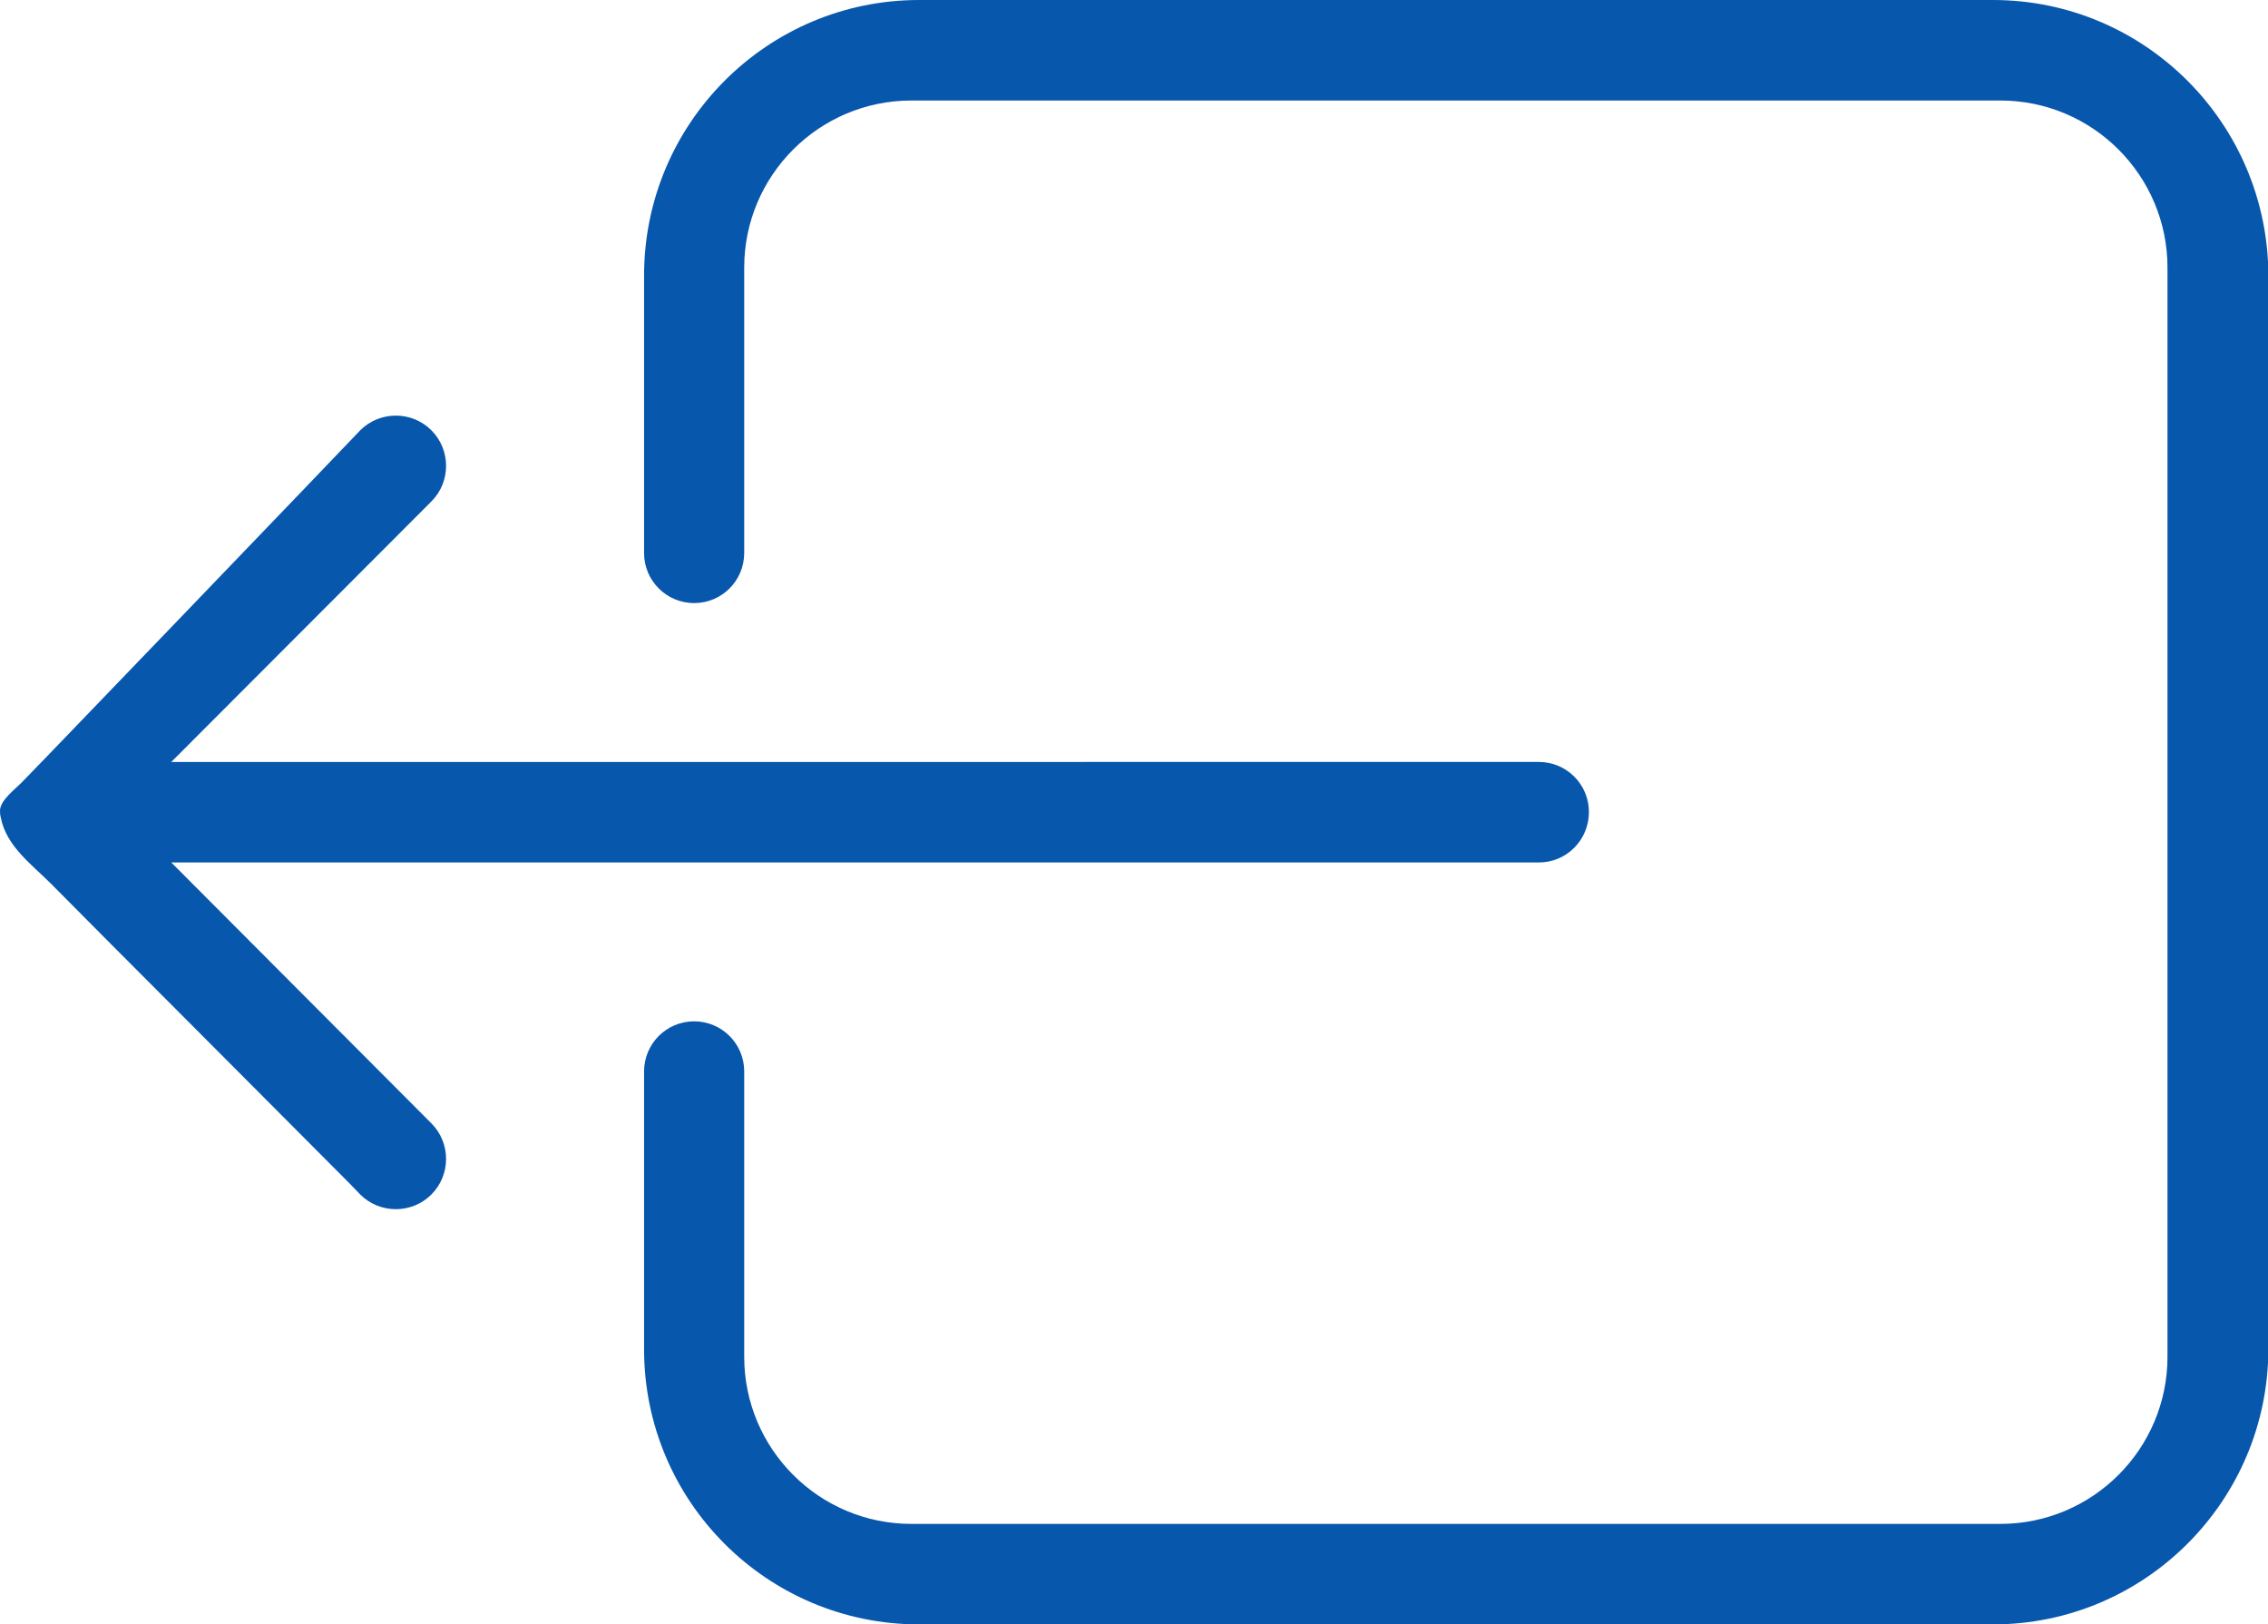
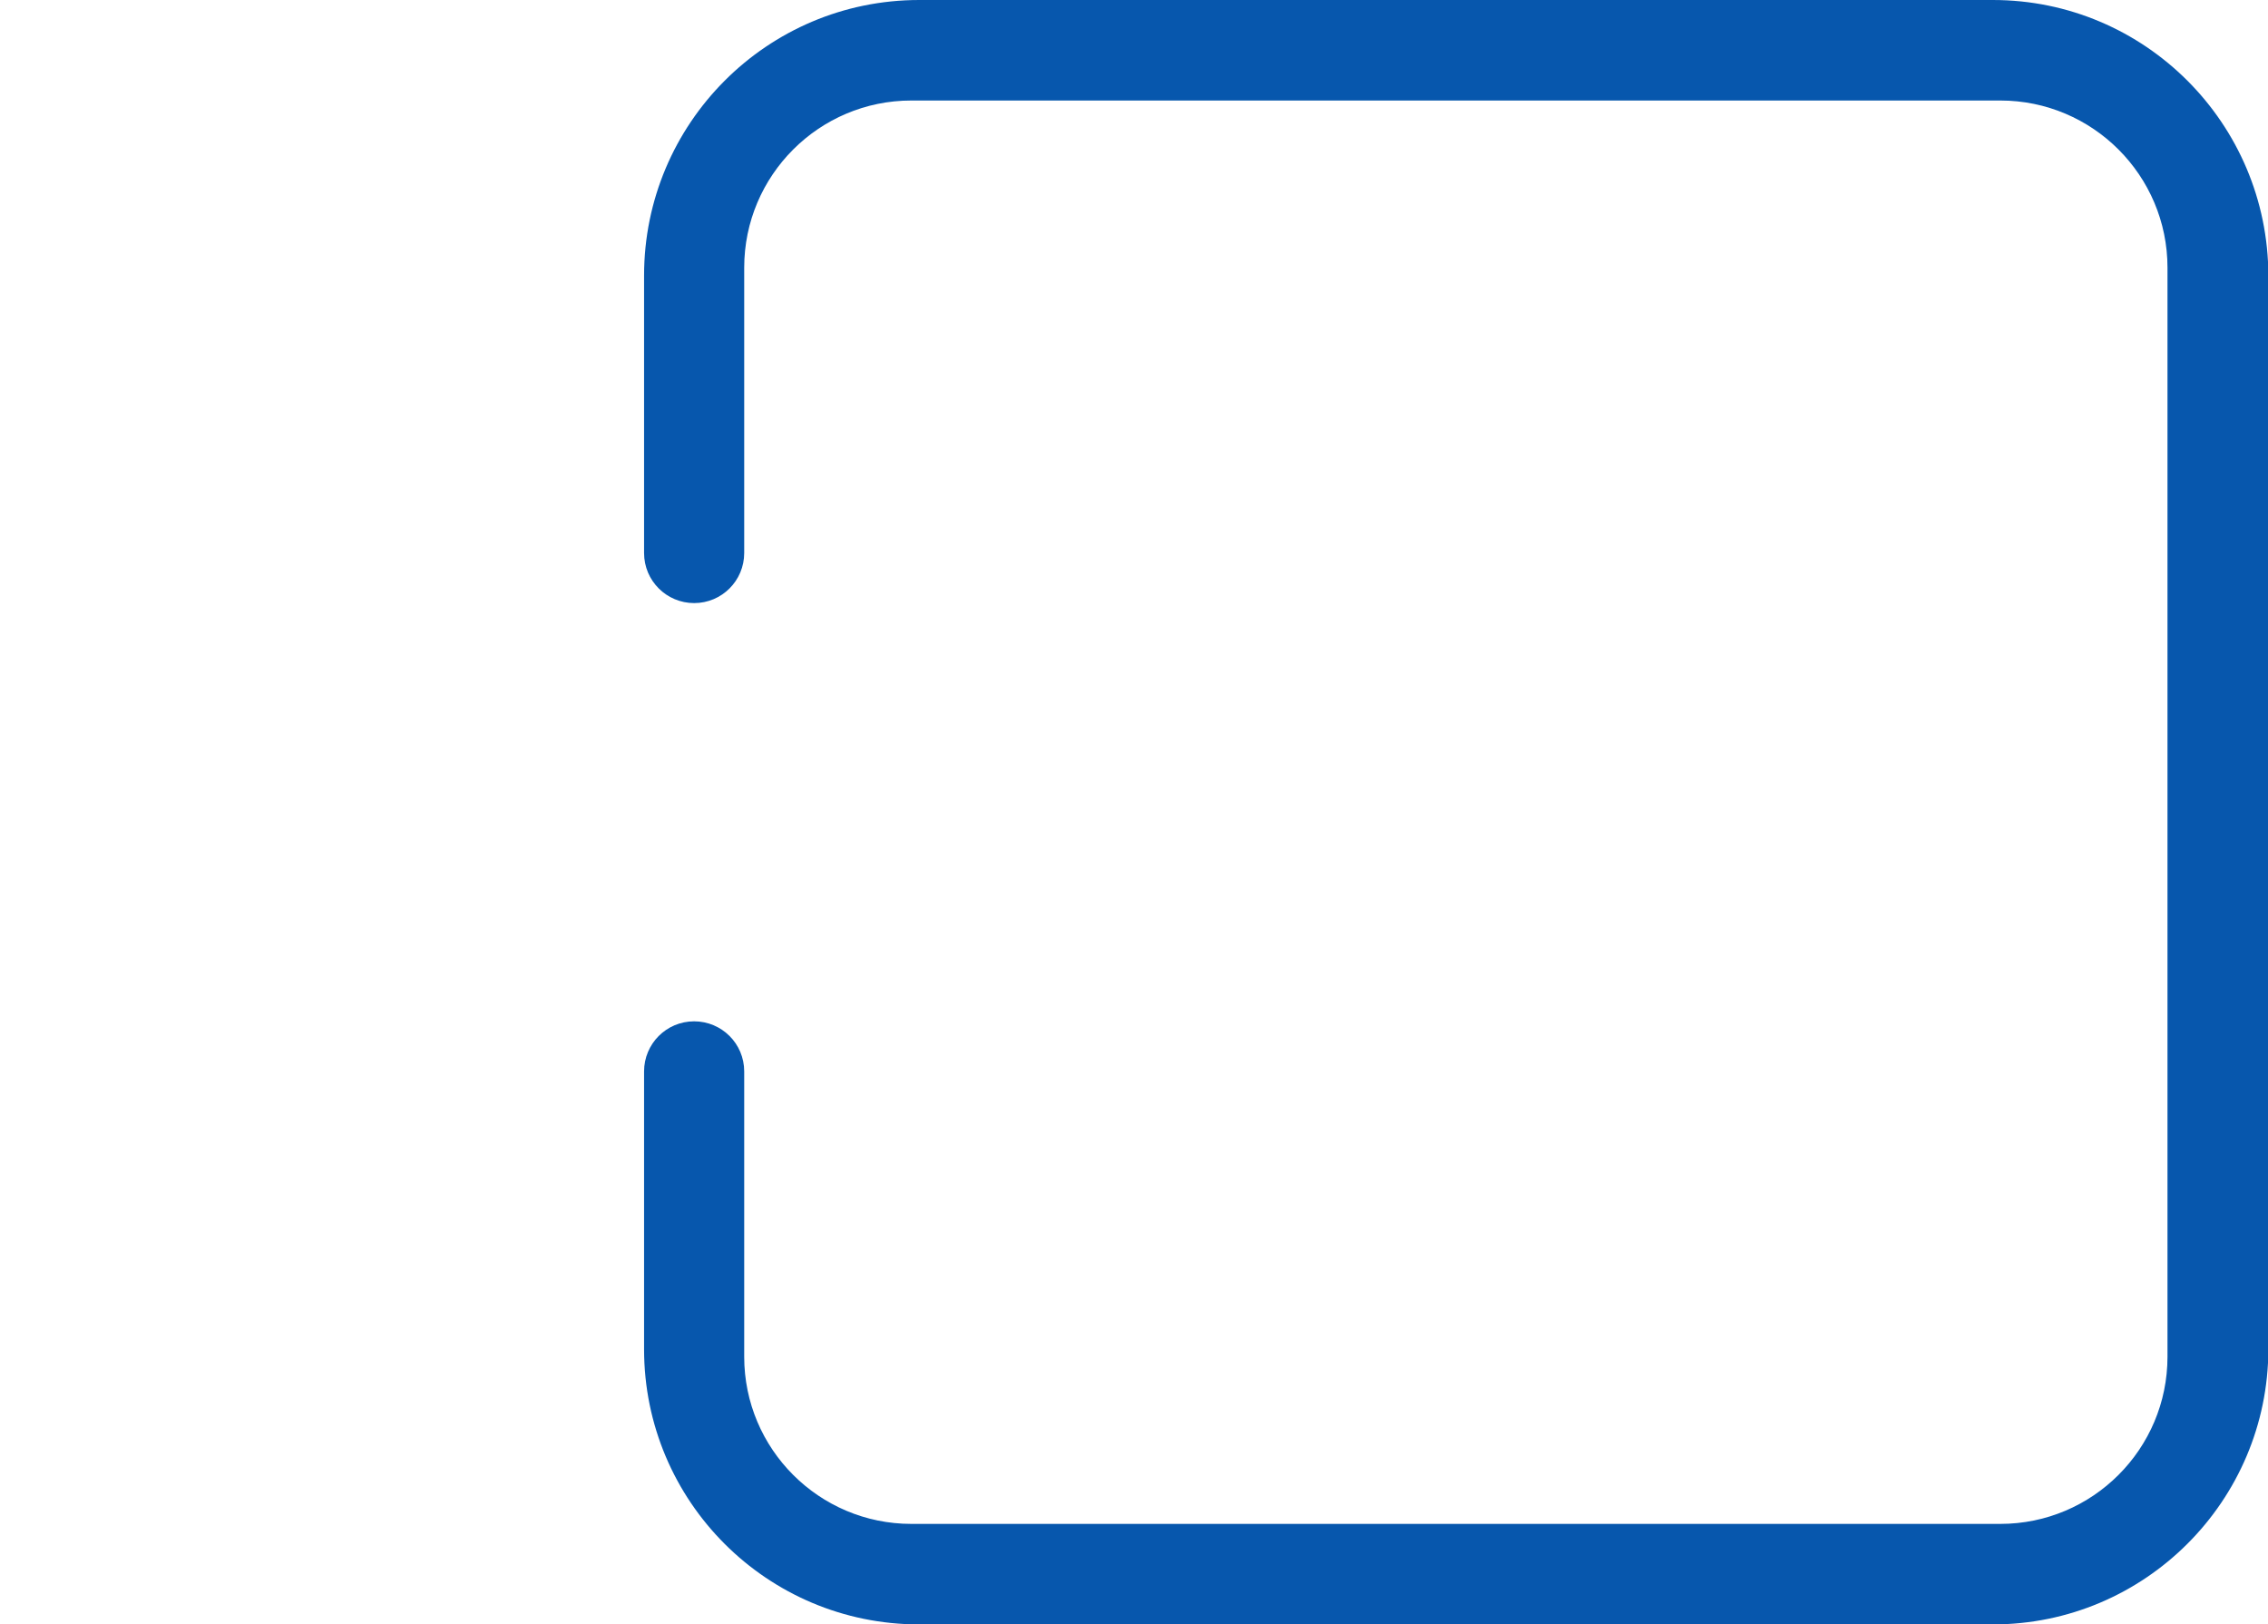
<svg xmlns="http://www.w3.org/2000/svg" version="1.1" id="Capa_1" x="0px" y="0px" viewBox="0 0 602.5 431.5" style="enable-background:new 0 0 602.5 431.5;" xml:space="preserve">
  <style type="text/css">
	.st0{fill:#0757ad;}
</style>
  <title>Artboard 12</title>
  <path class="st0" d="M529.4,0H244.2c-40.4,0-73.1,32.8-73.1,73.2v73.7c0,7.4,6,13.3,13.3,13.3c7.4,0,13.3-6,13.3-13.3l0,0V71.1  c0-24.5,19.9-44.4,44.4-44.4h289.3c24.5,0,44.4,19.9,44.4,44.4v289.3c0,24.5-19.9,44.4-44.4,44.4H242.1c-24.5,0-44.4-19.9-44.4-44.4  v-75.8c0-7.4-6-13.3-13.3-13.3c-7.4,0-13.3,6-13.3,13.3l0,0v73.8c0,40.4,32.7,73.1,73.1,73.1h285.2c40.4,0,73.1-32.8,73.2-73.1V73.2  C602.5,32.8,569.8,0,529.4,0z" />
-   <path class="st0" d="M45.5,229.1h363.3c7.4,0,13.3-6,13.3-13.4s-6-13.3-13.3-13.3H45.5l69.1-69.2c5.2-5.2,5.2-13.7,0-18.9  s-13.7-5.2-18.9,0l-15.8,16.5l-34.3,35.7l-33.1,34.4l-6.4,6.6c-2,2.1-5.9,4.9-6.1,7.7c0,0.6,0,1.2,0.2,1.9  c1.4,7.6,8.2,12.5,13.3,17.6l14.9,15L65.6,287l27.3,27.4l2.8,2.9c5.2,5.2,13.7,5.2,18.9,0s5.2-13.7,0-18.9L45.5,229.1z" />
</svg>